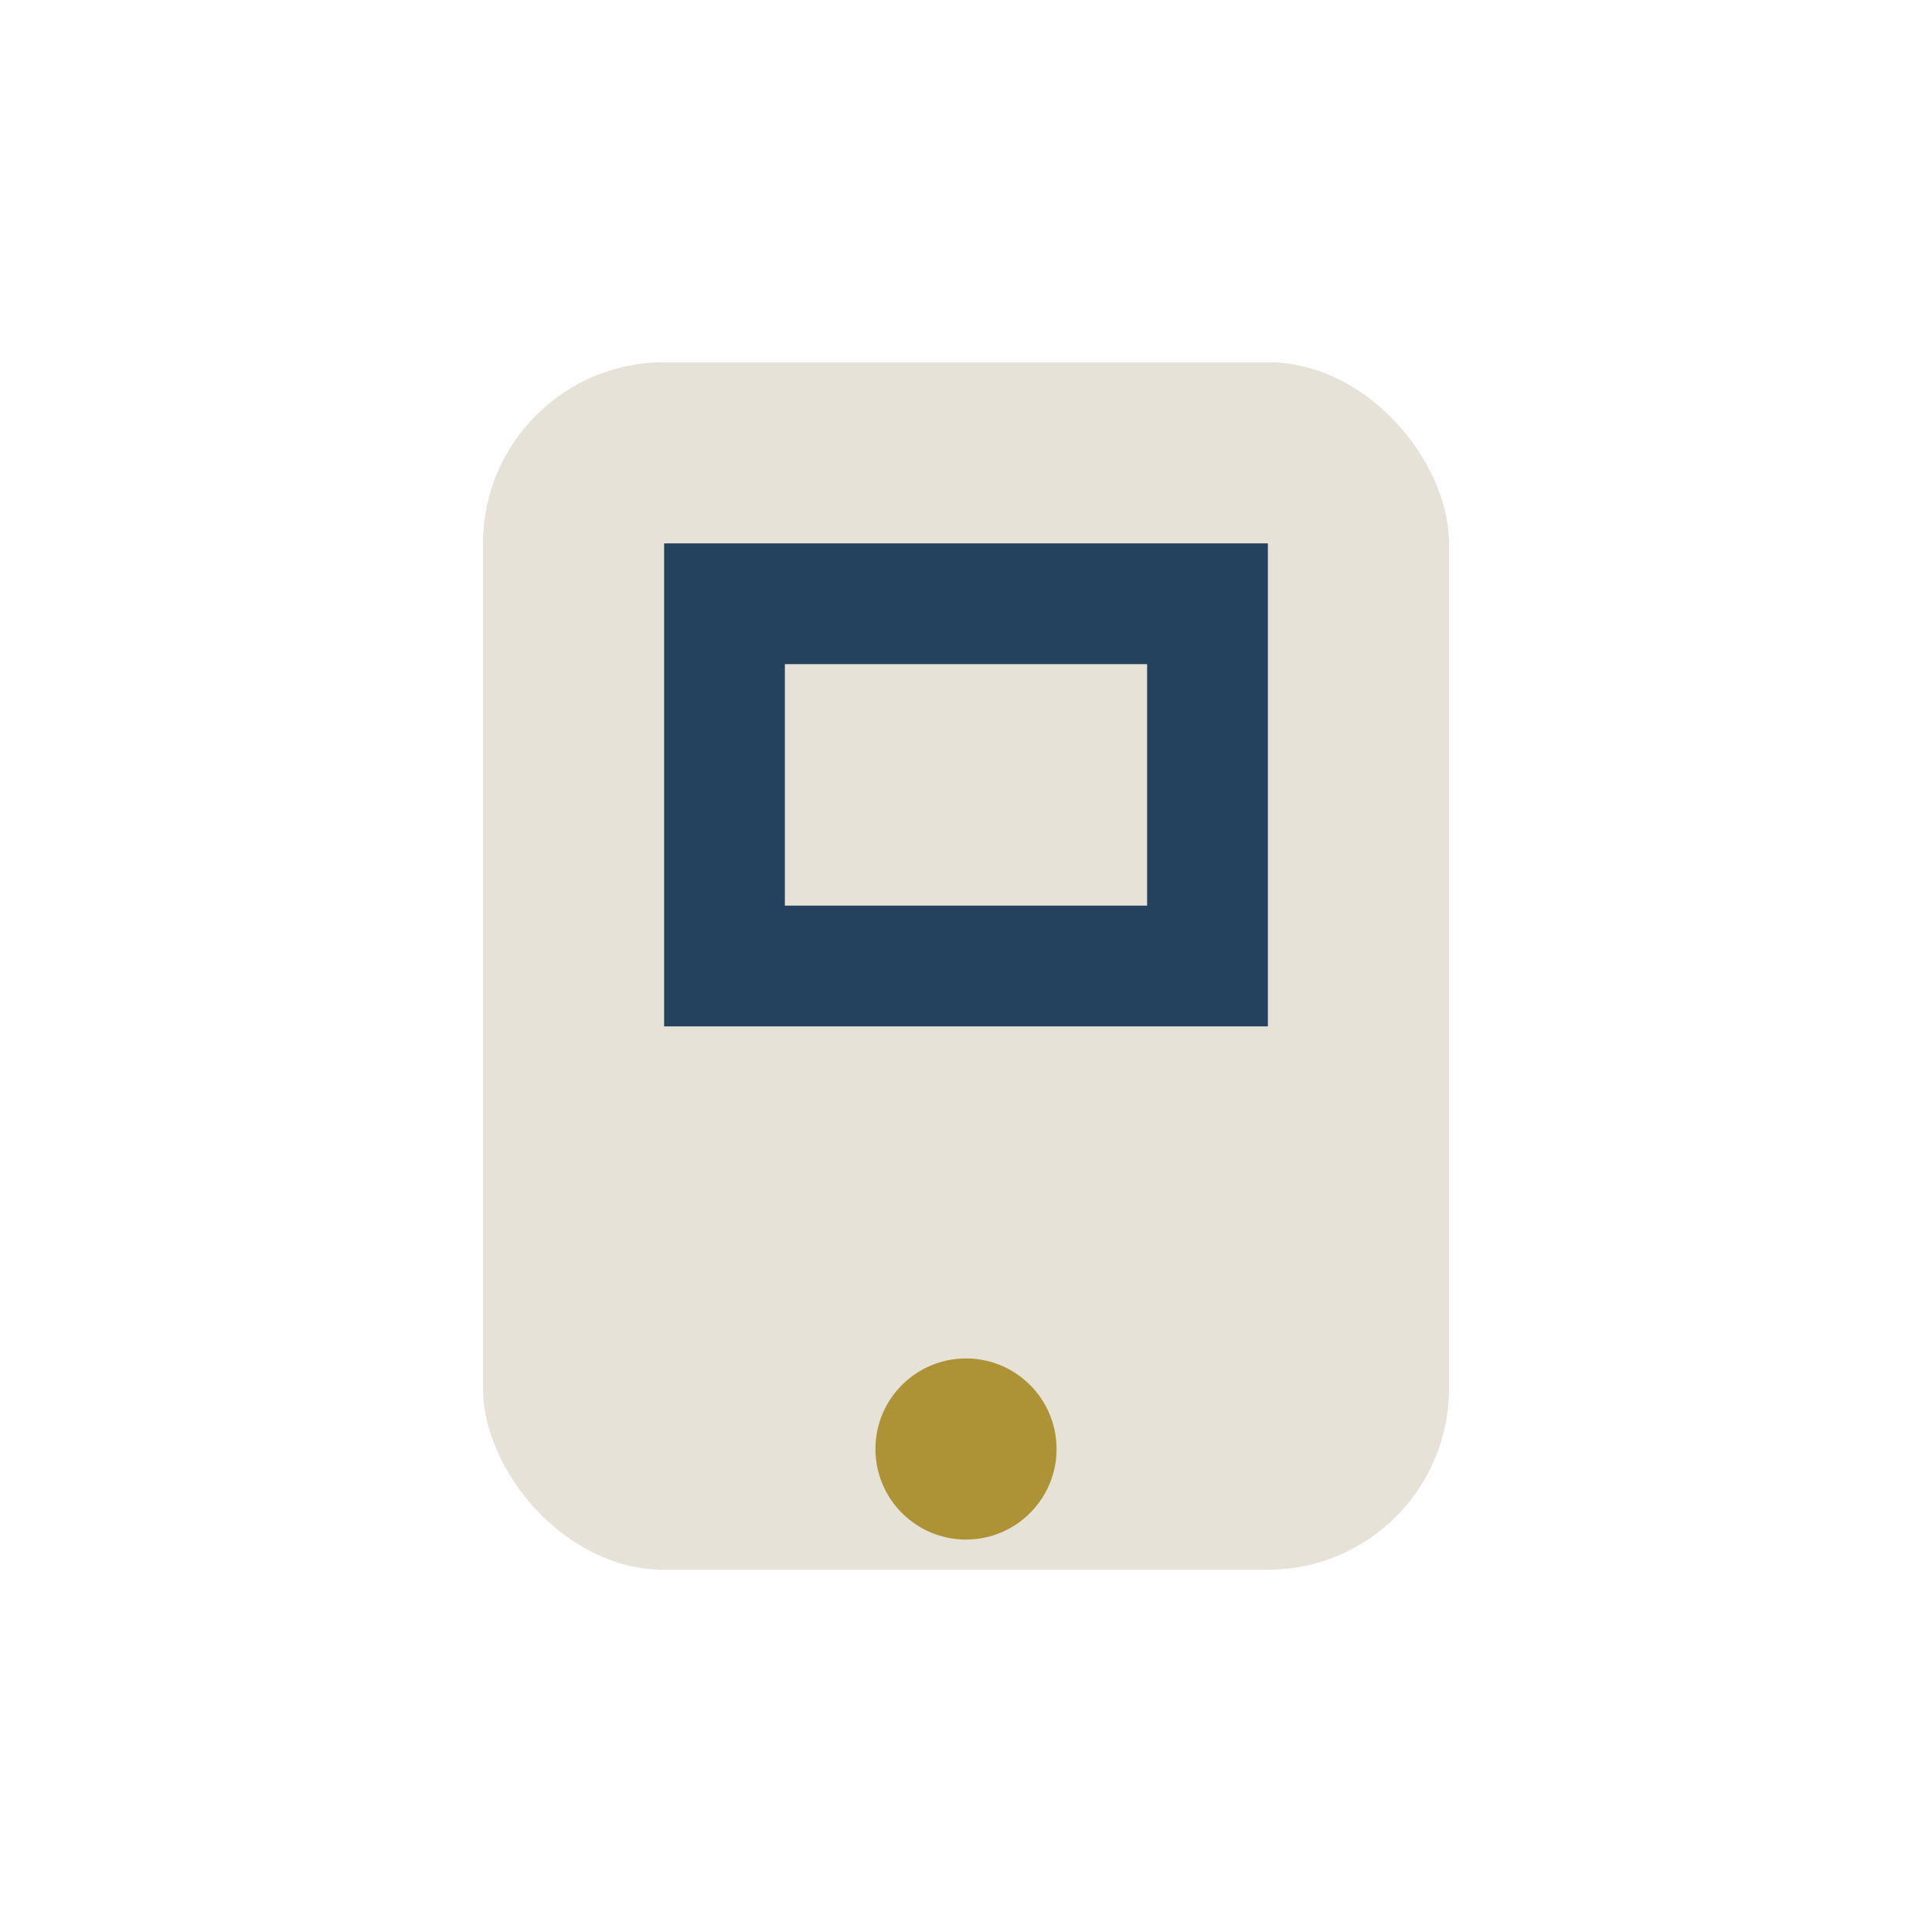
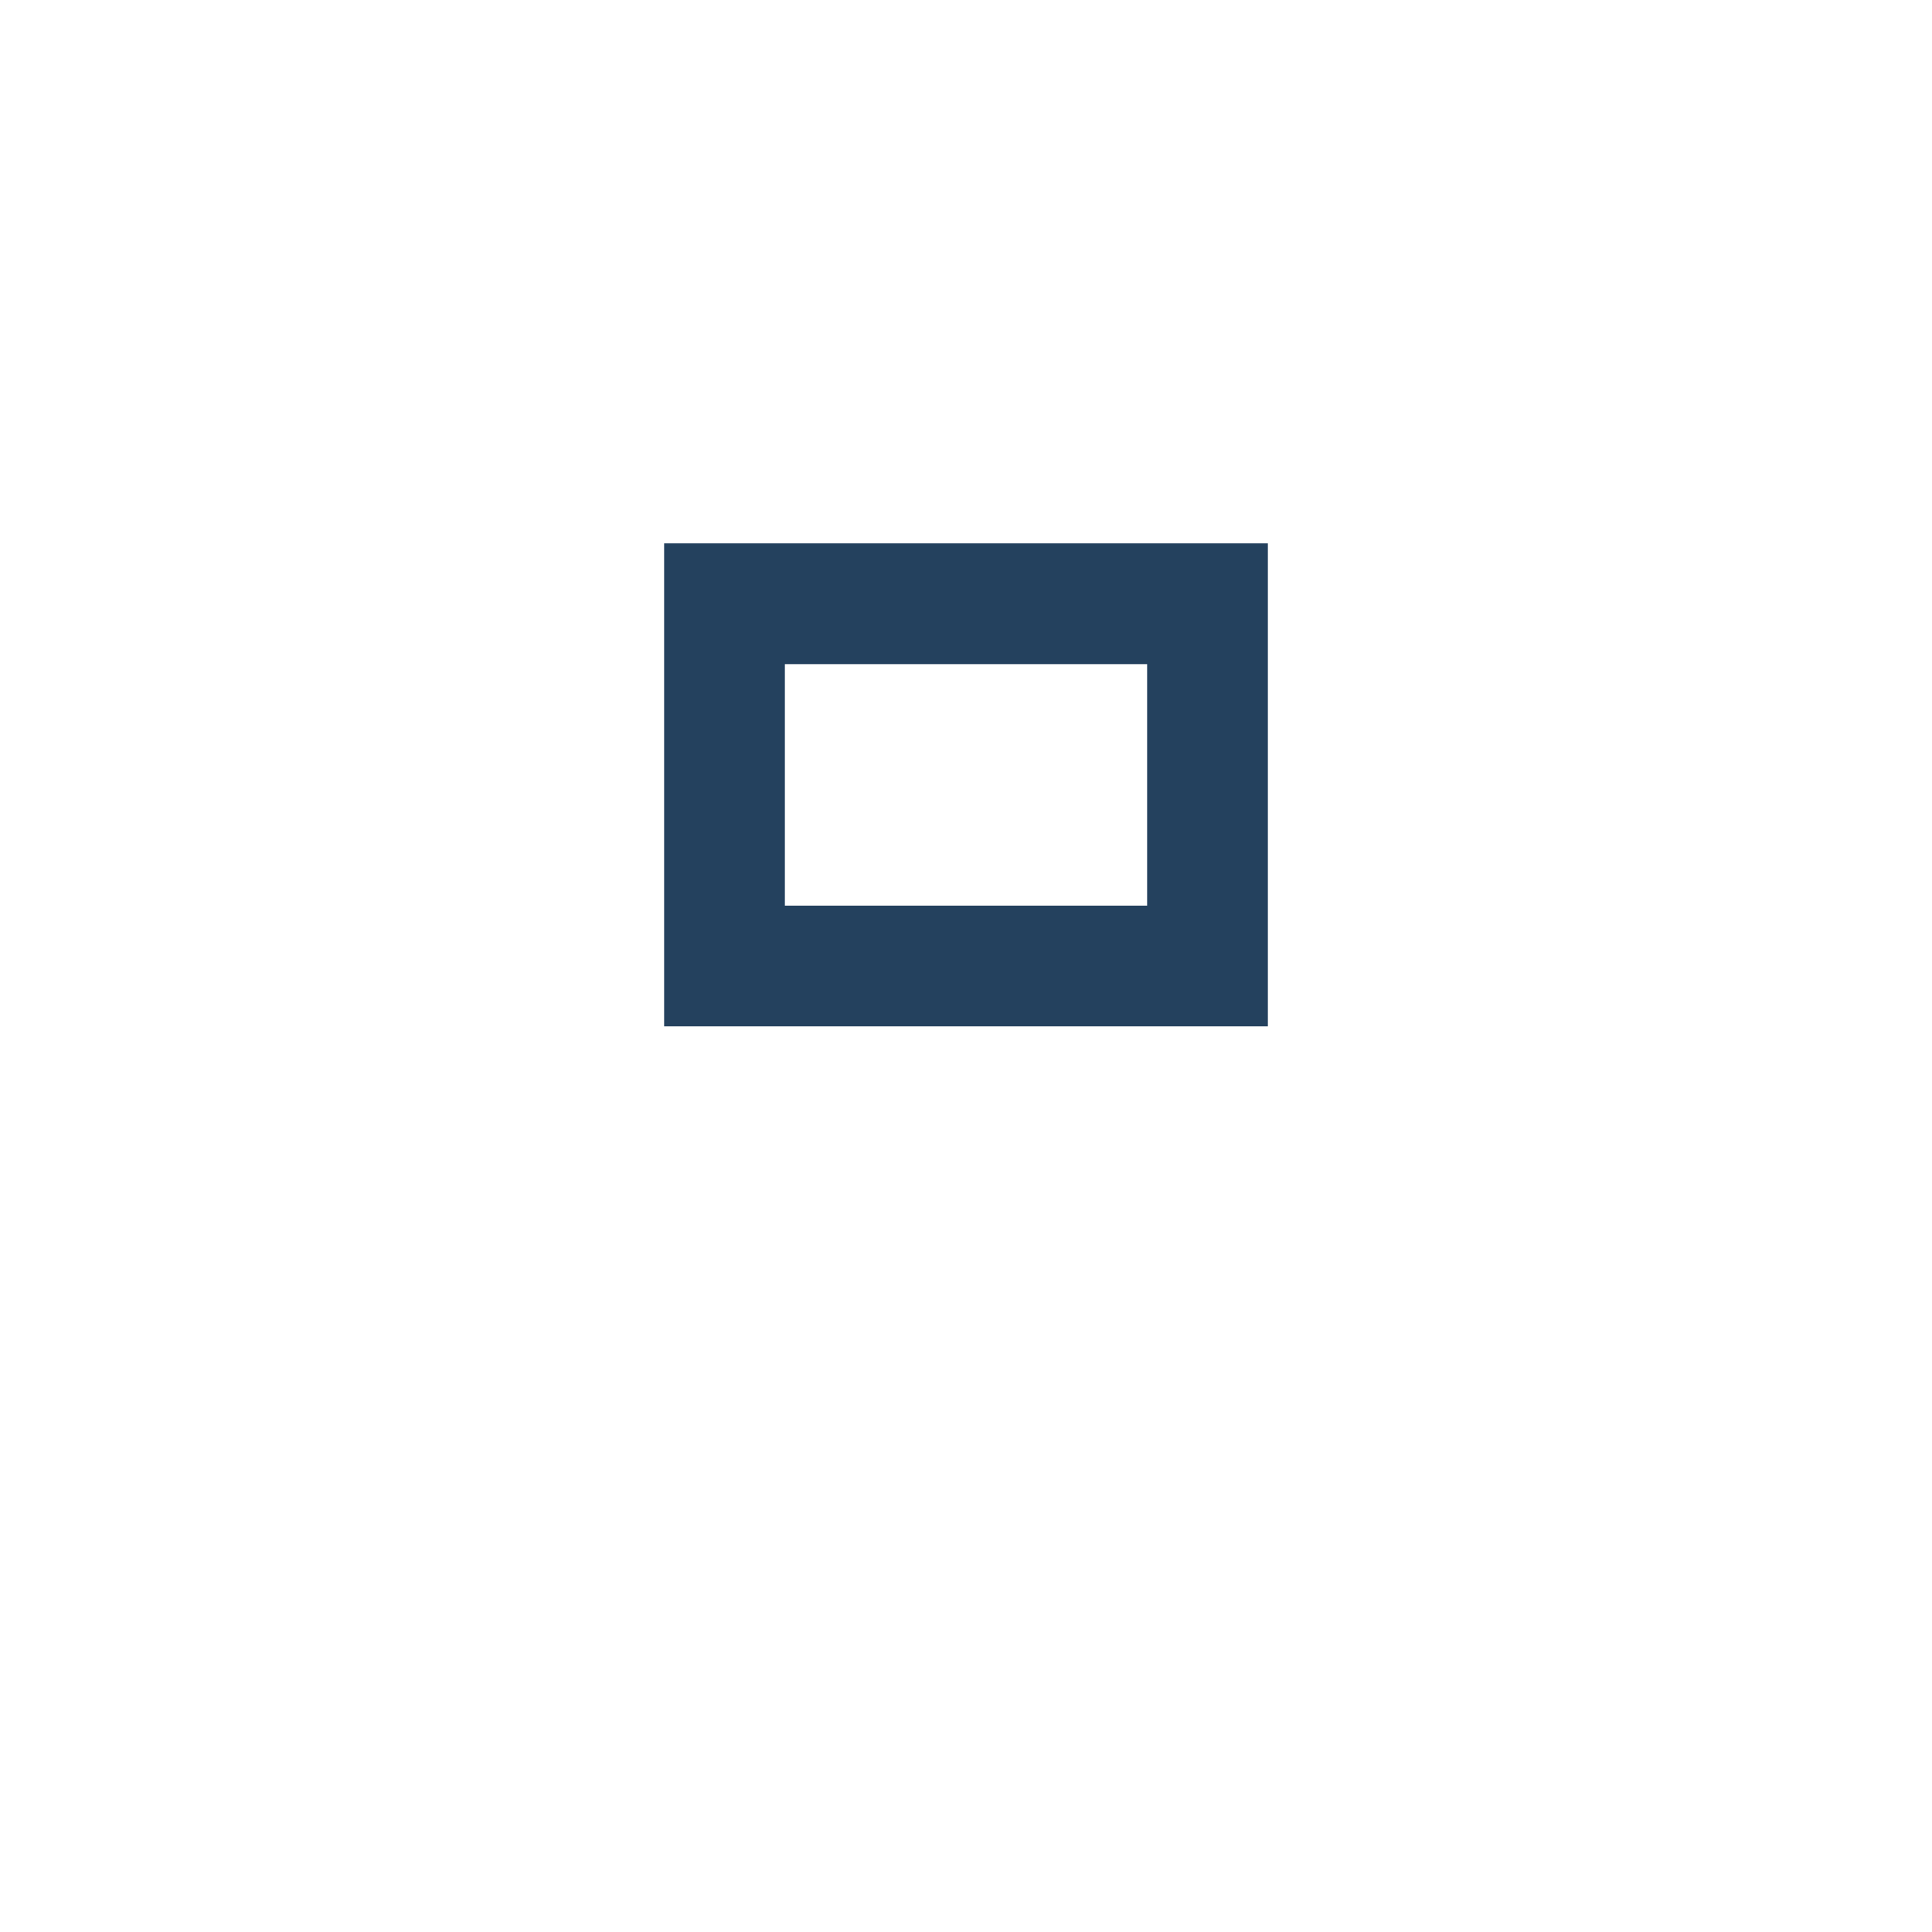
<svg xmlns="http://www.w3.org/2000/svg" width="32" height="32" viewBox="0 0 32 32">
-   <rect x="8" y="6" width="16" height="20" rx="3" fill="#e6e2d8" />
-   <circle cx="16" cy="24" r="1.5" fill="#ae9336" />
  <rect x="12" y="10" width="8" height="6" fill="none" stroke="#24415e" stroke-width="2" />
</svg>